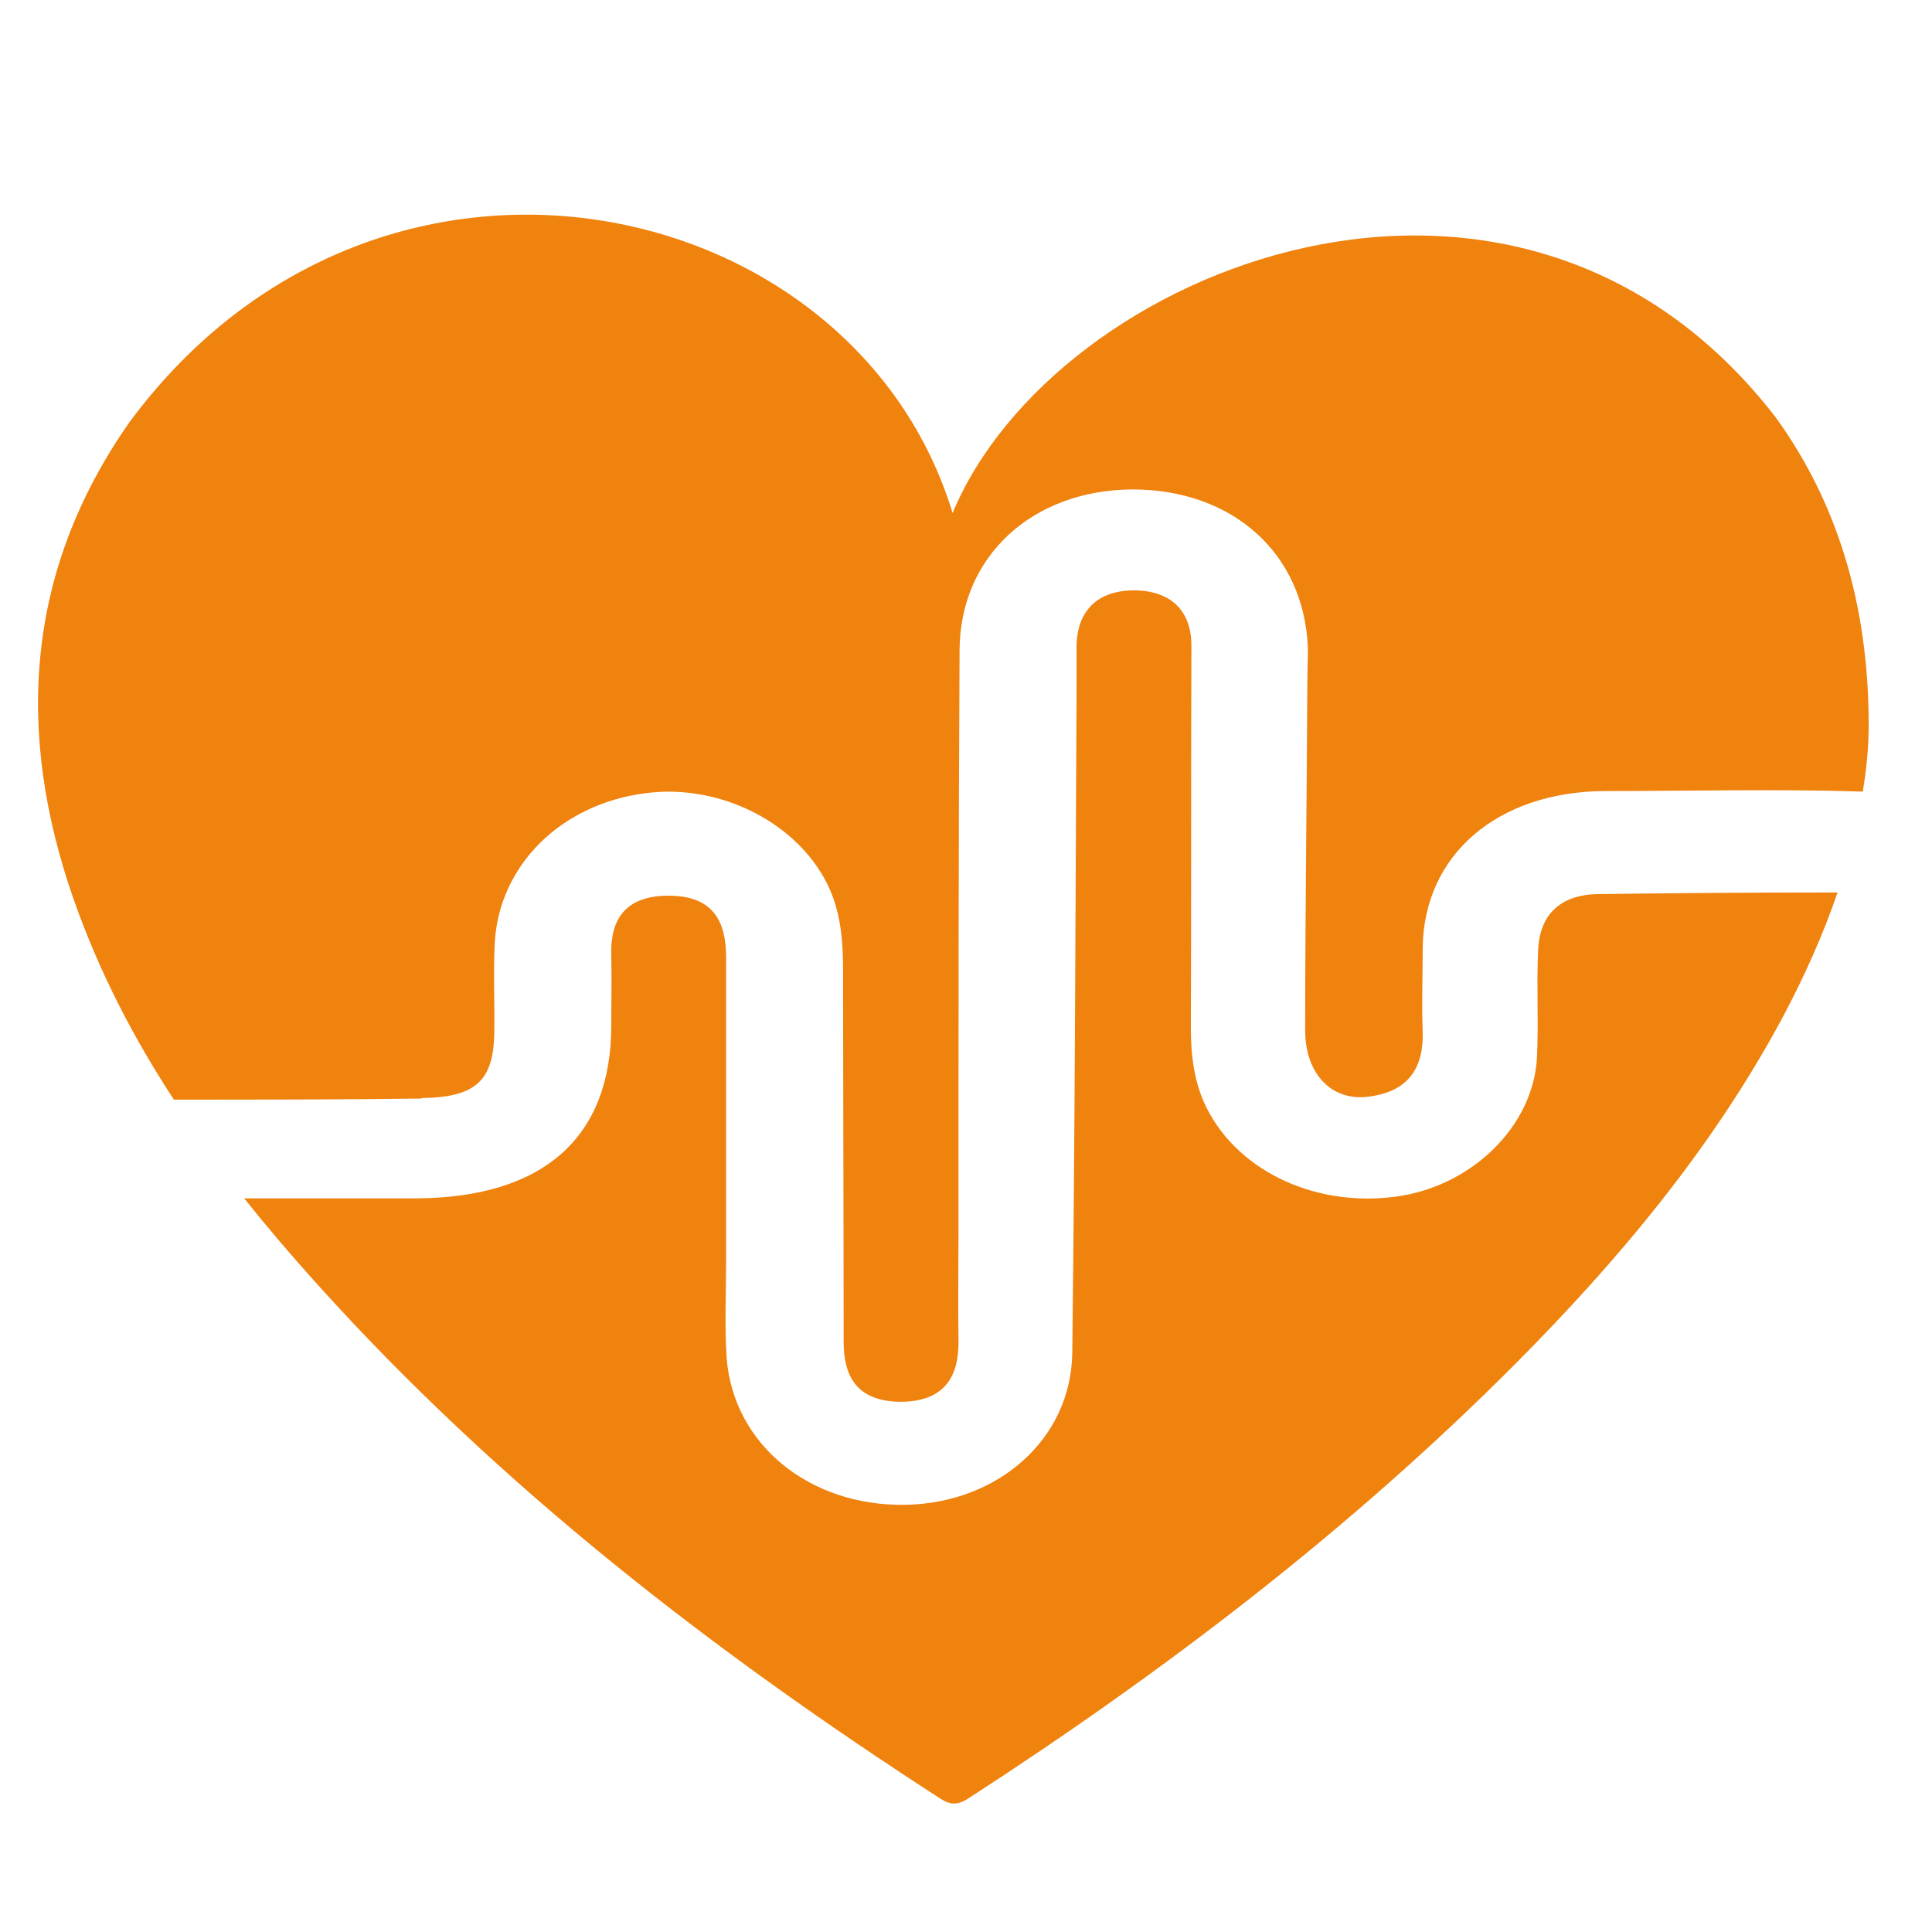
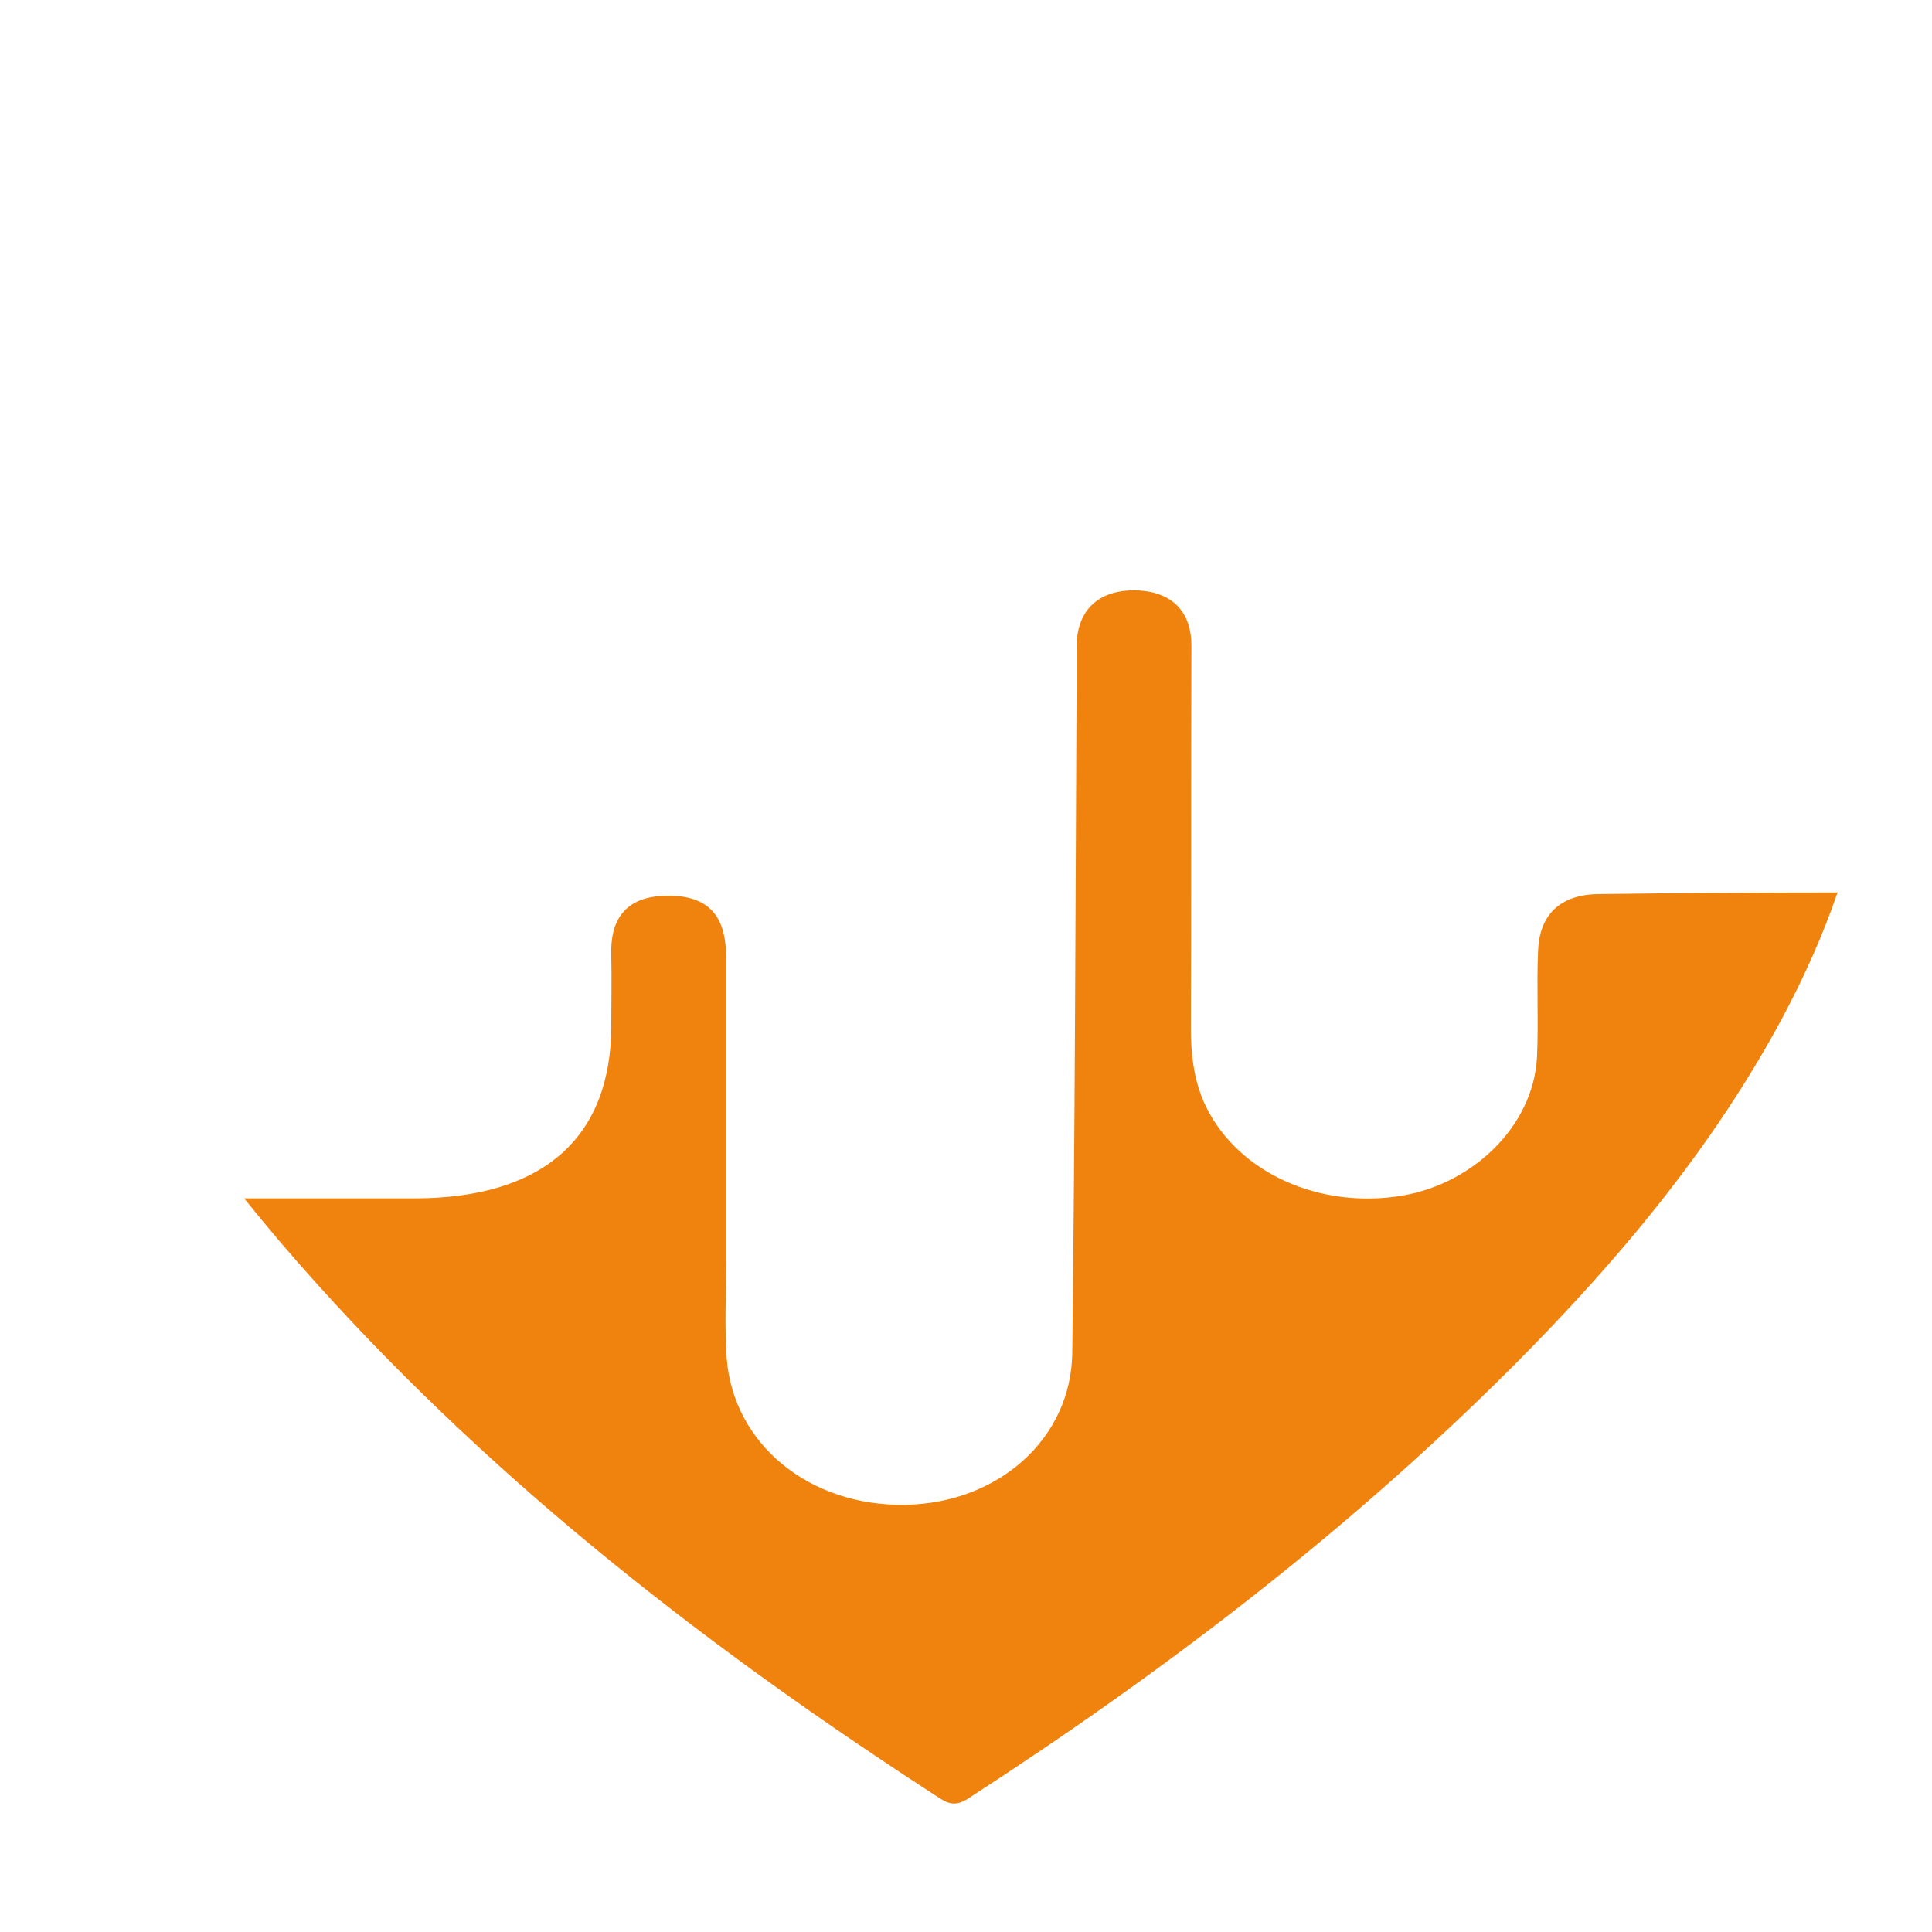
<svg xmlns="http://www.w3.org/2000/svg" id="Camada_1" version="1.1" viewBox="0 0 36 36">
  <defs>
    <style>
      .st0 {
        fill: #f0820e;
      }
    </style>
  </defs>
-   <path class="st0" d="M7.85,20.46c1.01-.01,1.34-.32,1.36-1.19.01-.57-.02-1.15.01-1.72.09-1.44,1.24-2.57,2.81-2.77,1.42-.19,2.91.59,3.44,1.81.21.49.24,1.01.24,1.53,0,2.29.01,4.59.01,6.88,0,.63.23,1.1,1.03,1.12.85.01,1.12-.47,1.11-1.14-.01-.68,0-1.37,0-2.05,0-3.61,0-7.21.02-10.82.01-1.75,1.36-2.98,3.22-2.99,1.87,0,3.2,1.19,3.27,2.95,0,.25-.01.49-.01.74-.01,2.13-.04,4.26-.04,6.39,0,.79.47,1.3,1.13,1.24.81-.08,1.08-.56,1.06-1.22-.02-.52,0-1.04,0-1.56.02-1.73,1.39-2.91,3.4-2.92,1.6,0,3.2-.04,4.8.01.07-.42.11-.83.11-1.24,0-2.29-.61-4.18-1.73-5.73-4.82-6.25-13.44-2.79-15.34,1.78C15.92,3.53,7.05,1.59,2.41,7.87.47,10.64.28,13.65,1.38,16.78c.47,1.33,1.1,2.55,1.86,3.71,1.54,0,3.08,0,4.62-.02Z" />
  <path class="st0" d="M29.81,16.66c-.78,0-1.13.43-1.15,1.06-.03.66.01,1.31-.02,1.97-.06,1.3-1.23,2.43-2.65,2.61-1.55.2-3.01-.53-3.56-1.77-.19-.44-.24-.9-.24-1.37.01-2.38,0-4.76.01-7.13,0-.62-.35-1.02-1.06-1.03-.71,0-1.06.4-1.08,1.01,0,.27,0,.55,0,.82-.02,4.13-.03,8.25-.08,12.38-.02,1.6-1.38,2.8-3.11,2.83-1.79.03-3.21-1.13-3.33-2.74-.04-.6-.01-1.2-.01-1.8,0-1.89,0-3.77,0-5.66,0-.66-.23-1.16-1.1-1.15-.81.01-1.06.48-1.04,1.11.01.44,0,.87,0,1.31,0,2.09-1.27,3.21-3.64,3.22-1.06,0-2.13,0-3.2,0,.44.55.9,1.09,1.38,1.62,3.39,3.76,7.36,6.83,11.6,9.57.19.12.32.11.5,0,3.66-2.37,7.11-5,10.2-8.1,1.93-1.94,3.68-4.03,4.98-6.45.41-.77.76-1.55,1.03-2.34-1.48,0-2.97.01-4.45.03Z" />
</svg>